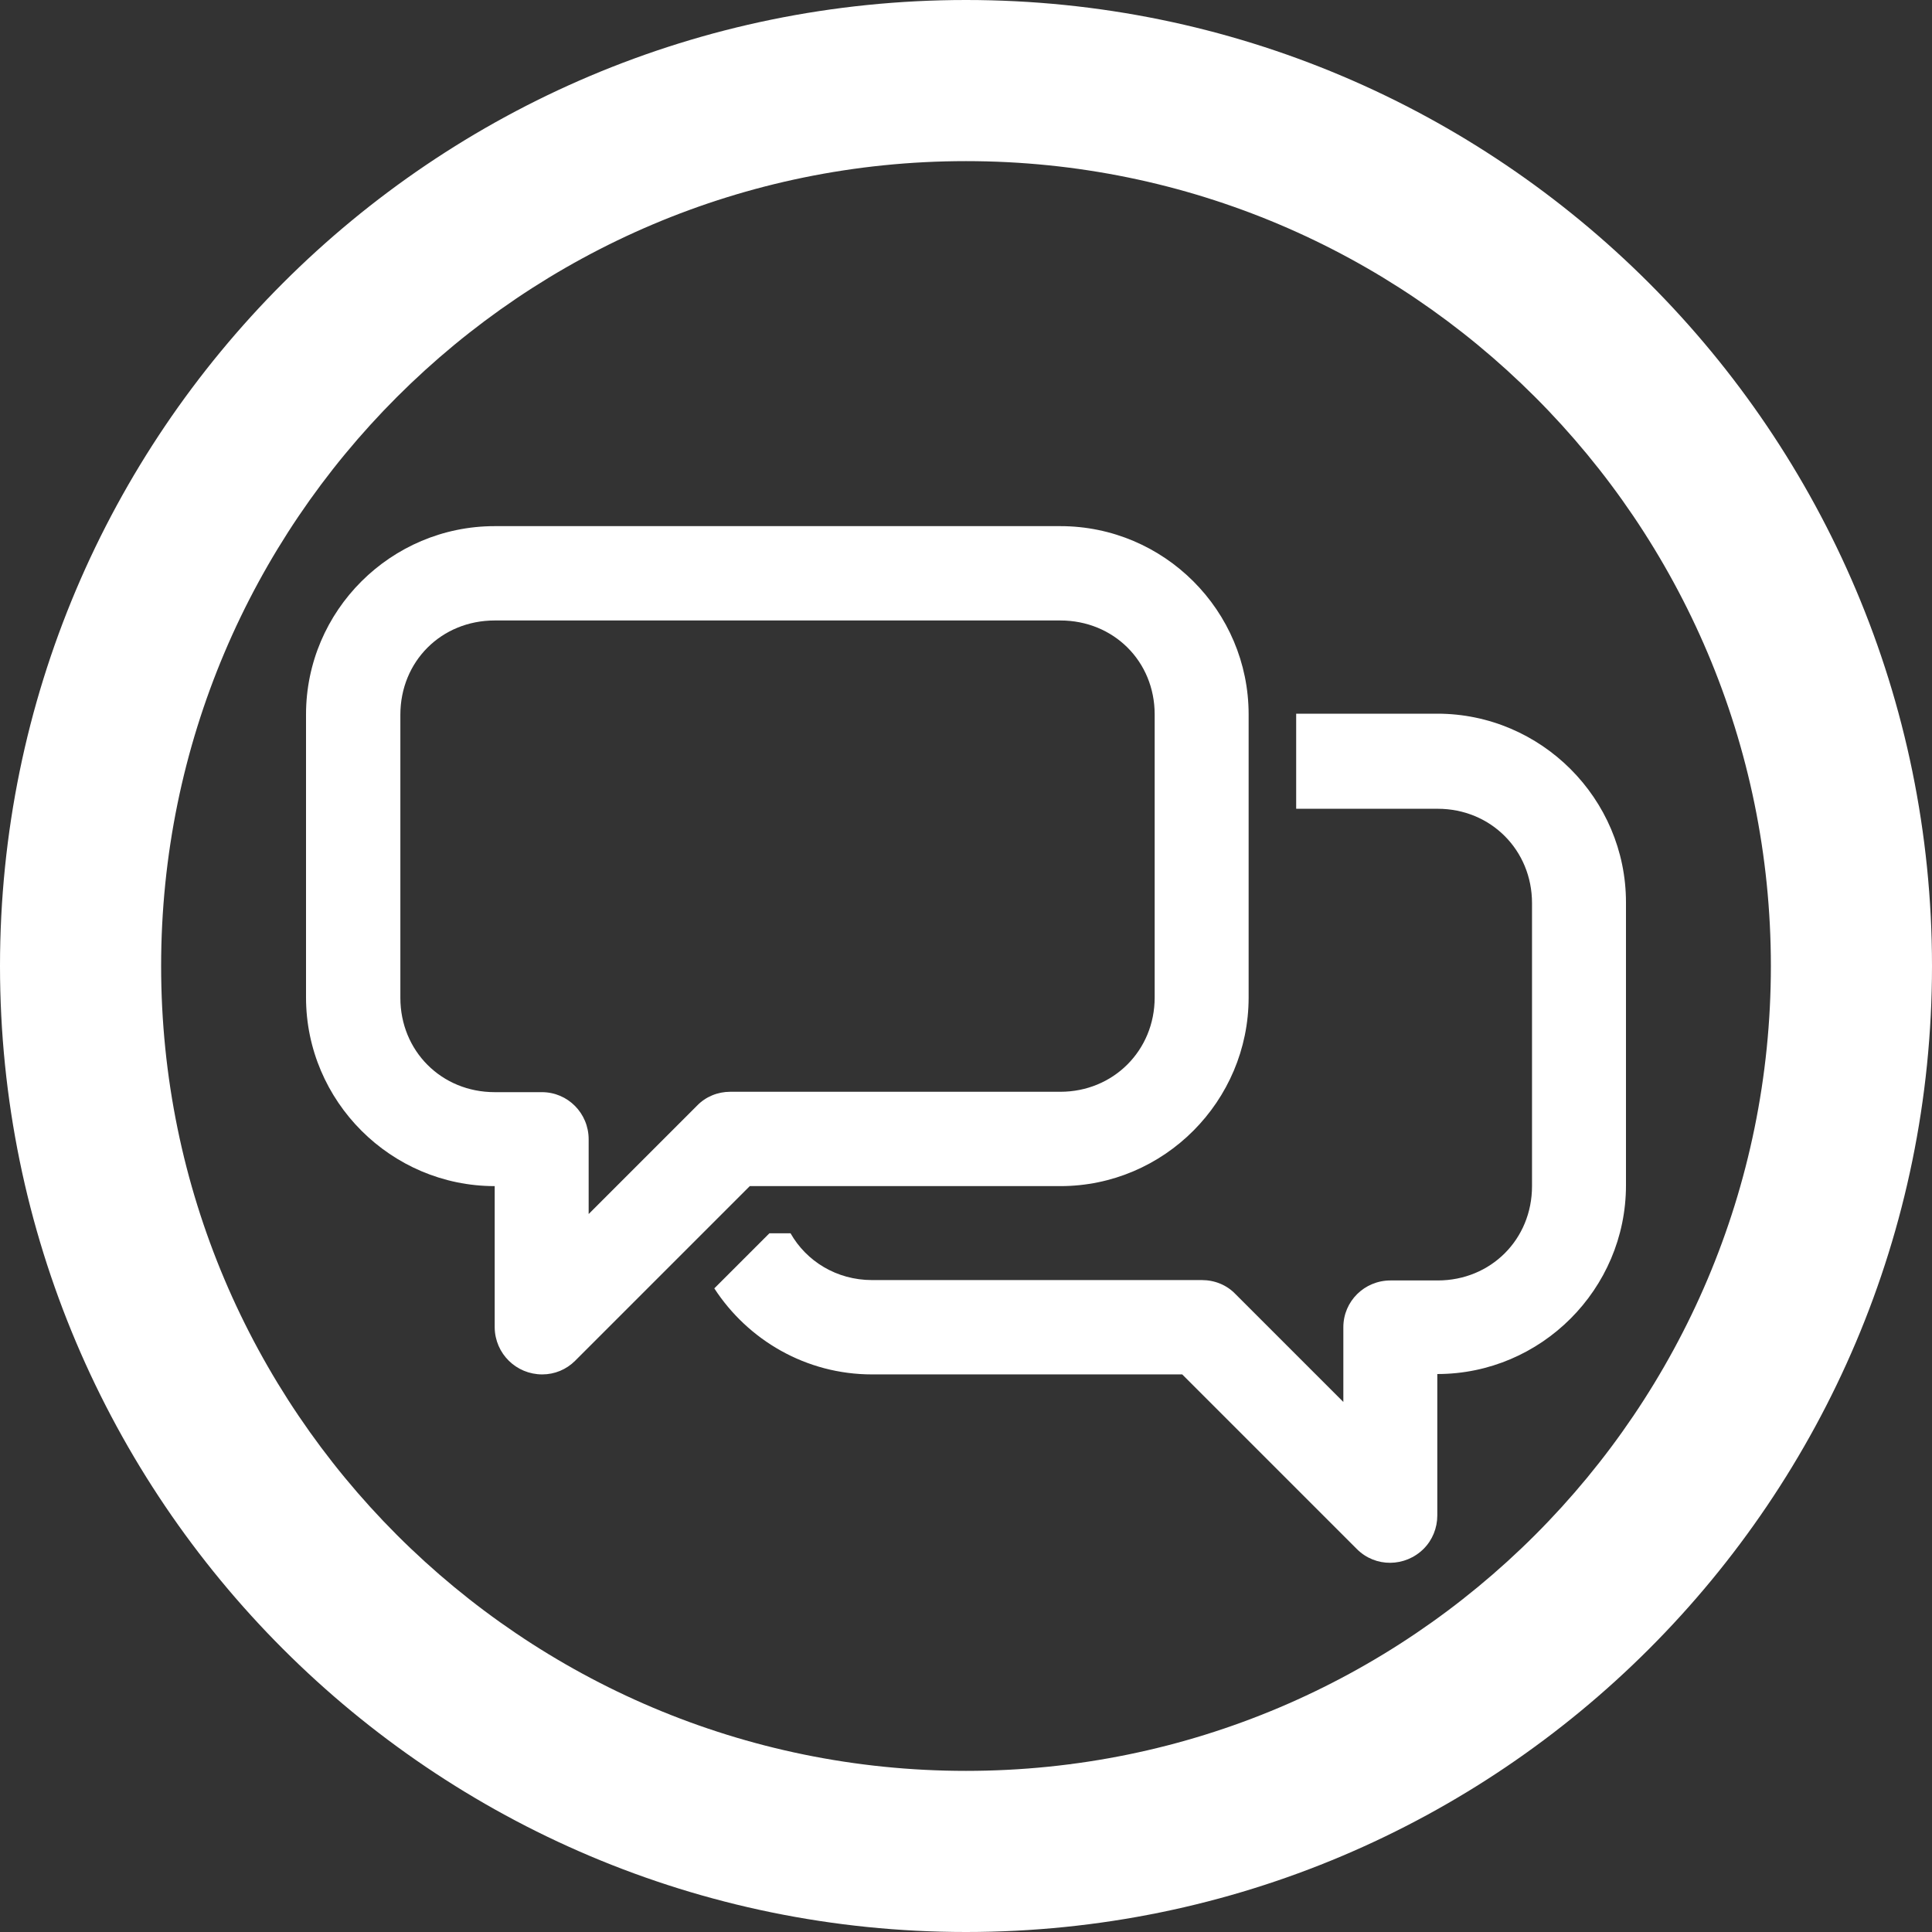
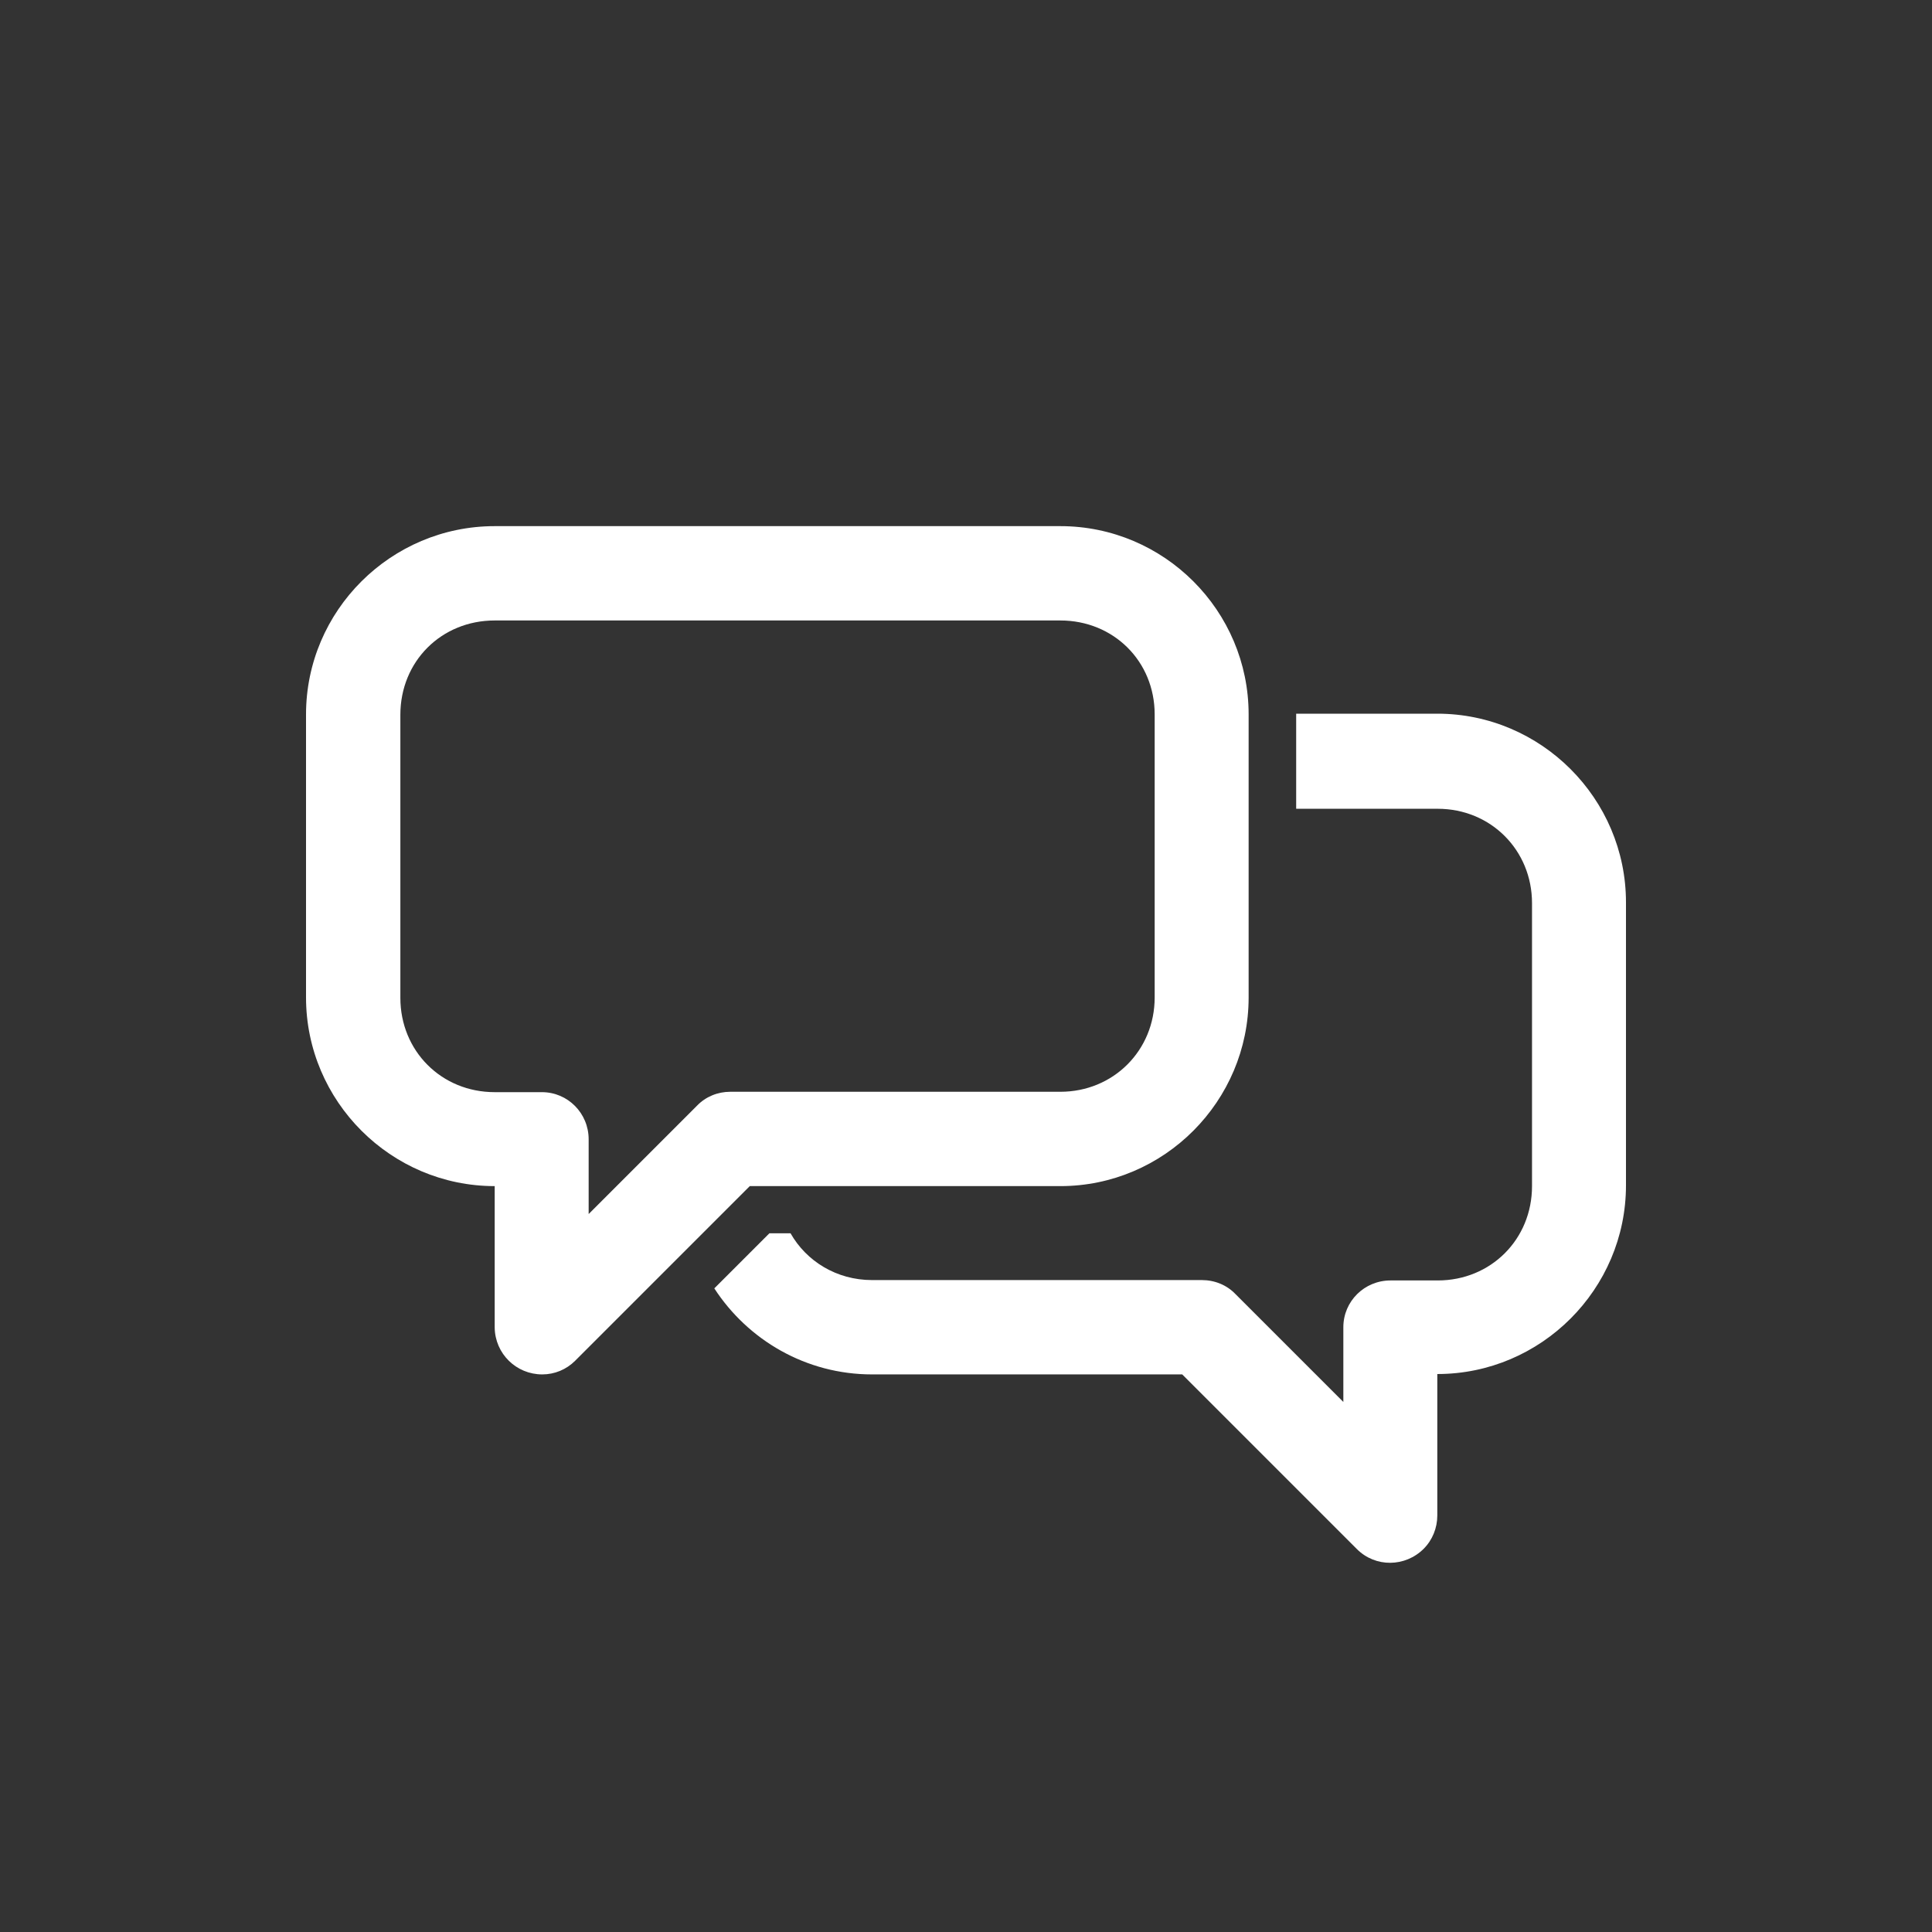
<svg xmlns="http://www.w3.org/2000/svg" version="1.1" id="Layer_1" x="0px" y="0px" viewBox="0 0 512 512" style="enable-background:new 0 0 512 512;" xml:space="preserve">
  <rect x="0" y="0" width="512" height="512" fill="#333333" stroke="none" />
  <style type="text/css">
	.st0{fill:#FFFFFF;}
</style>
  <g>
    <g id="图层_x0020_1">
-       <path class="st0" d="M256,0c70.7,0,134.7,28.7,181,75s75,110.3,75,181s-28.7,134.7-75,181s-110.3,75-181,75s-134.7-28.7-181-75    S0,326.7,0,256S28.7,121.3,75,75S185.3,0,256,0L256,0z M406.8,105.2C368.2,66.6,314.9,42.7,256,42.7s-112.2,23.9-150.8,62.5    S42.7,197.1,42.7,256s23.9,112.2,62.5,150.8s91.9,62.5,150.8,62.5s112.2-23.9,150.8-62.5s62.5-91.9,62.5-150.8    S445.4,143.8,406.8,105.2L406.8,105.2z" />
-     </g>
+       </g>
  </g>
  <g>
    <g id="layer1" transform="translate(0 761.333)">
      <path id="path1983" vector-effect="none" class="st0" d="M131.1-621.9c-27.5,0-50,22.4-50,49.9v75c0,27.5,22.5,50,50,50v37.5    c0.1,6.9,5.7,12.4,12.6,12.4c3.3,0,6.4-1.3,8.7-3.6l46.3-46.3H281c27.5,0,49.9-22.5,49.9-50v-75c0-27.5-22.4-49.9-49.9-49.9H131.1    z M131.1-596.9H281c14.1,0,25,10.8,25,24.9v75c0,14.1-11,25-25,25h-87.5c-3.3,0-6.5,1.3-8.8,3.7l-28.7,28.7v-19.8    c0-6.9-5.5-12.5-12.4-12.5h-12.5c-14.1,0-25-10.9-25-25v-75C106.1-586.1,117-596.9,131.1-596.9z M343.5-572v25h37.5    c14.1,0,25,11,25,25v75c0,14.1-10.9,25-25,25h-12.5c-6.9,0-12.5,5.5-12.5,12.4c0,0,0,0.1,0,0.1v19.7l-28.6-28.6    c-2.3-2.4-5.5-3.7-8.9-3.7h-87.4c-9.4,0-17.4-5-21.6-12.4h-5.6l-14.6,14.6c8.9,13.7,24.3,22.8,41.8,22.8h82.2l46.3,46.3    c4.9,4.9,12.8,4.8,17.7-0.1c2.3-2.3,3.6-5.5,3.6-8.8v-37.5c27.5,0,50-22.5,50-50v-75c0-27.5-22.5-50-50-50H343.5z" />
    </g>
  </g>
</svg>